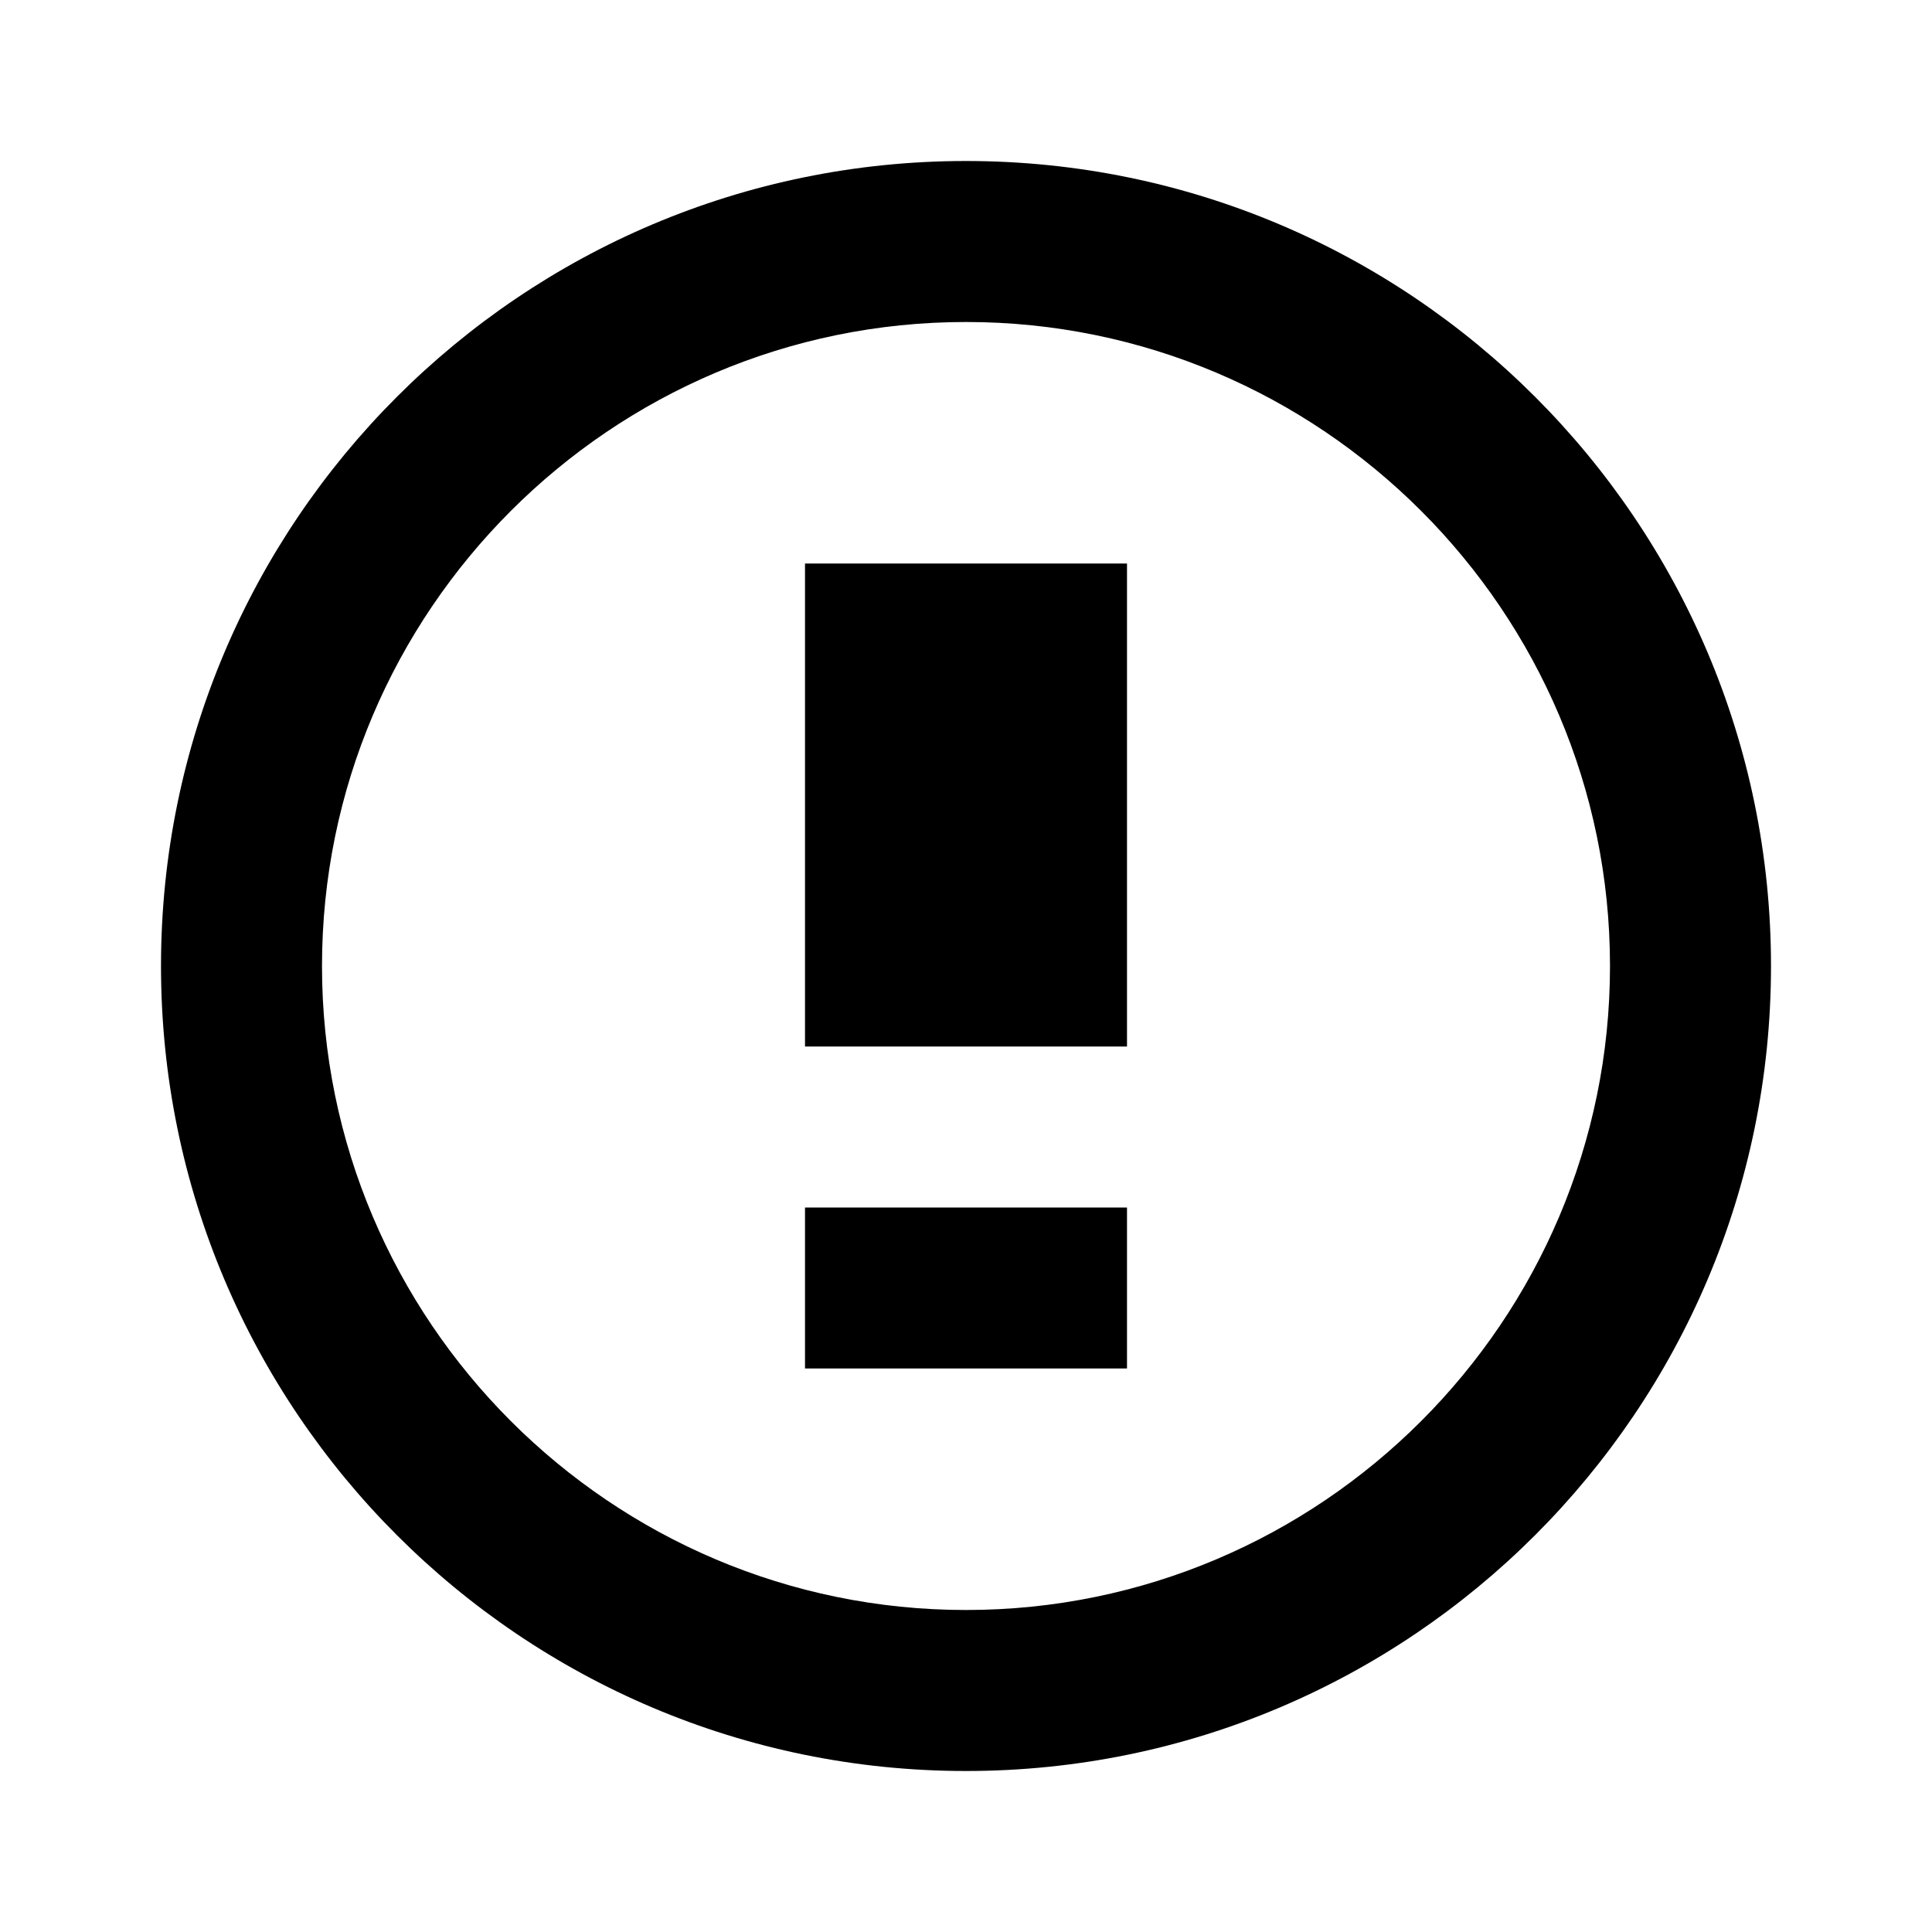
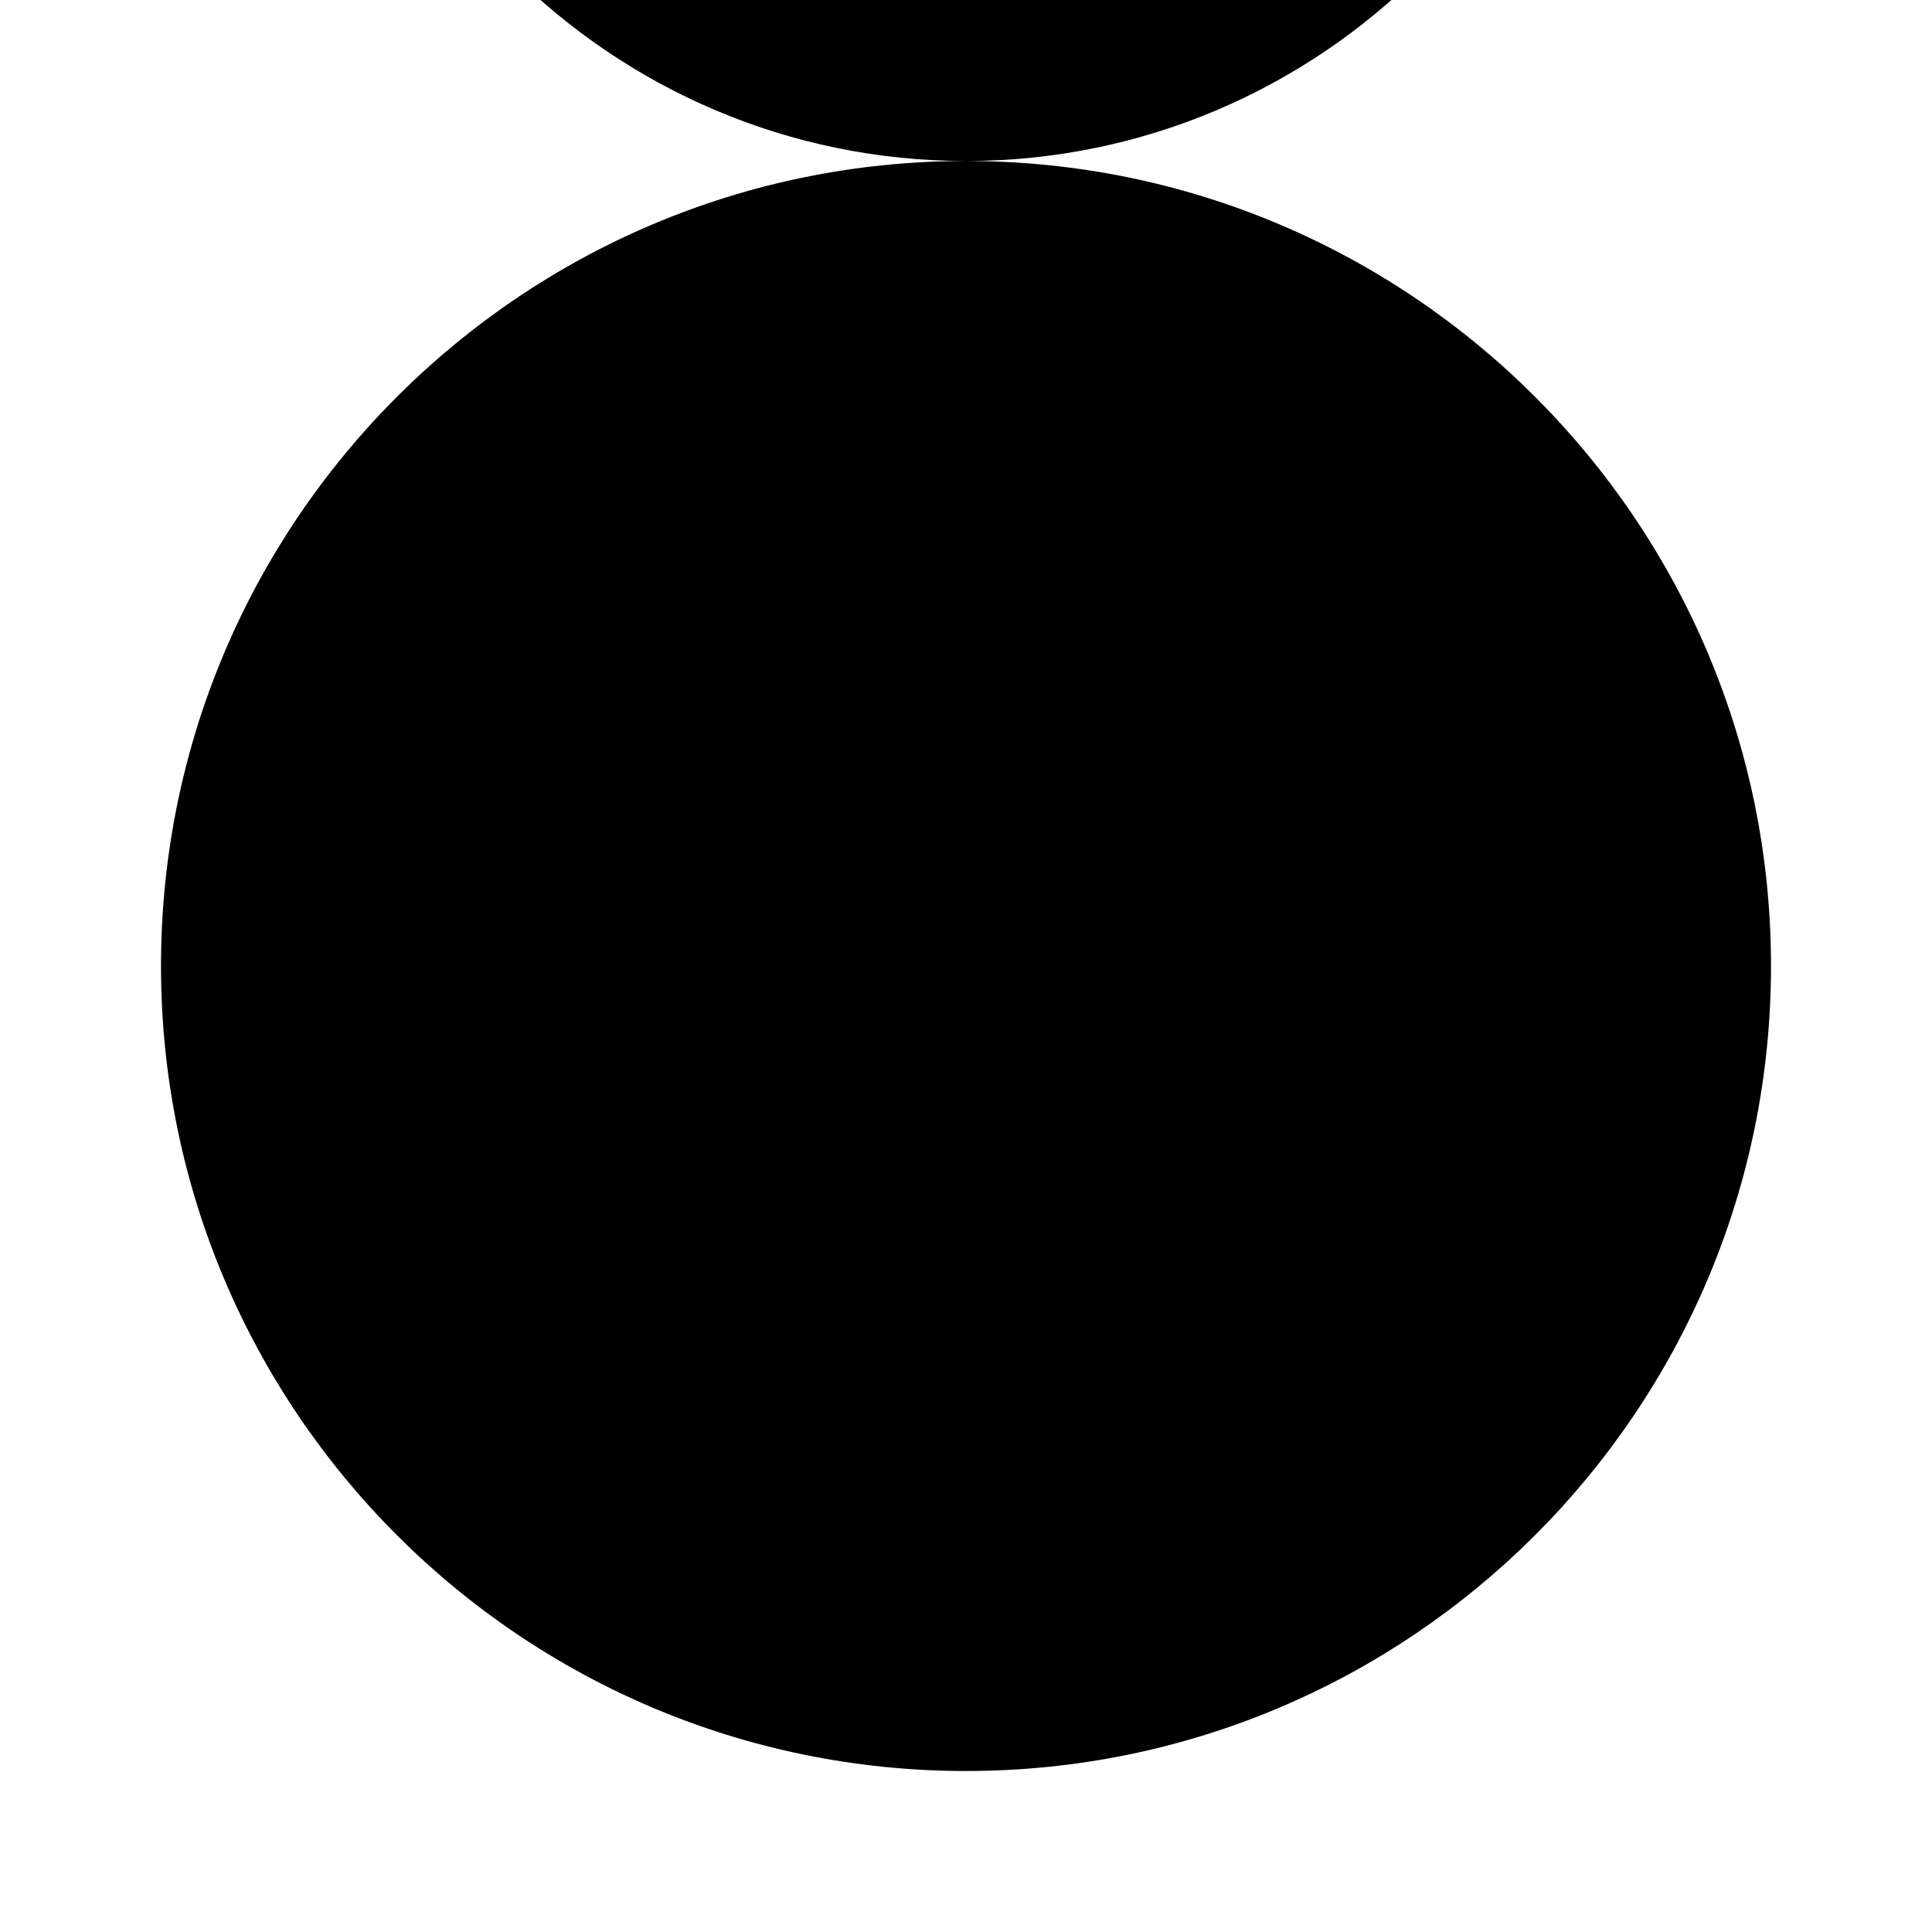
<svg xmlns="http://www.w3.org/2000/svg" viewBox="0 0 24 24" fill="#000000">
-   <path d="M12 2C6.48 2 2 6.48 2 12s4.48 10 10 10 10-4.48 10-10S17.52 2 12 2zm0 18c-4.41 0-8-3.59-8-8s3.59-8 8-8 8 3.59 8 8-3.59 8-8 8zm-2-5h4v2h-4v-2zm0-8h4v6h-4V7z" />
+   <path d="M12 2C6.48 2 2 6.48 2 12s4.48 10 10 10 10-4.48 10-10S17.52 2 12 2zc-4.41 0-8-3.59-8-8s3.59-8 8-8 8 3.59 8 8-3.59 8-8 8zm-2-5h4v2h-4v-2zm0-8h4v6h-4V7z" />
</svg>